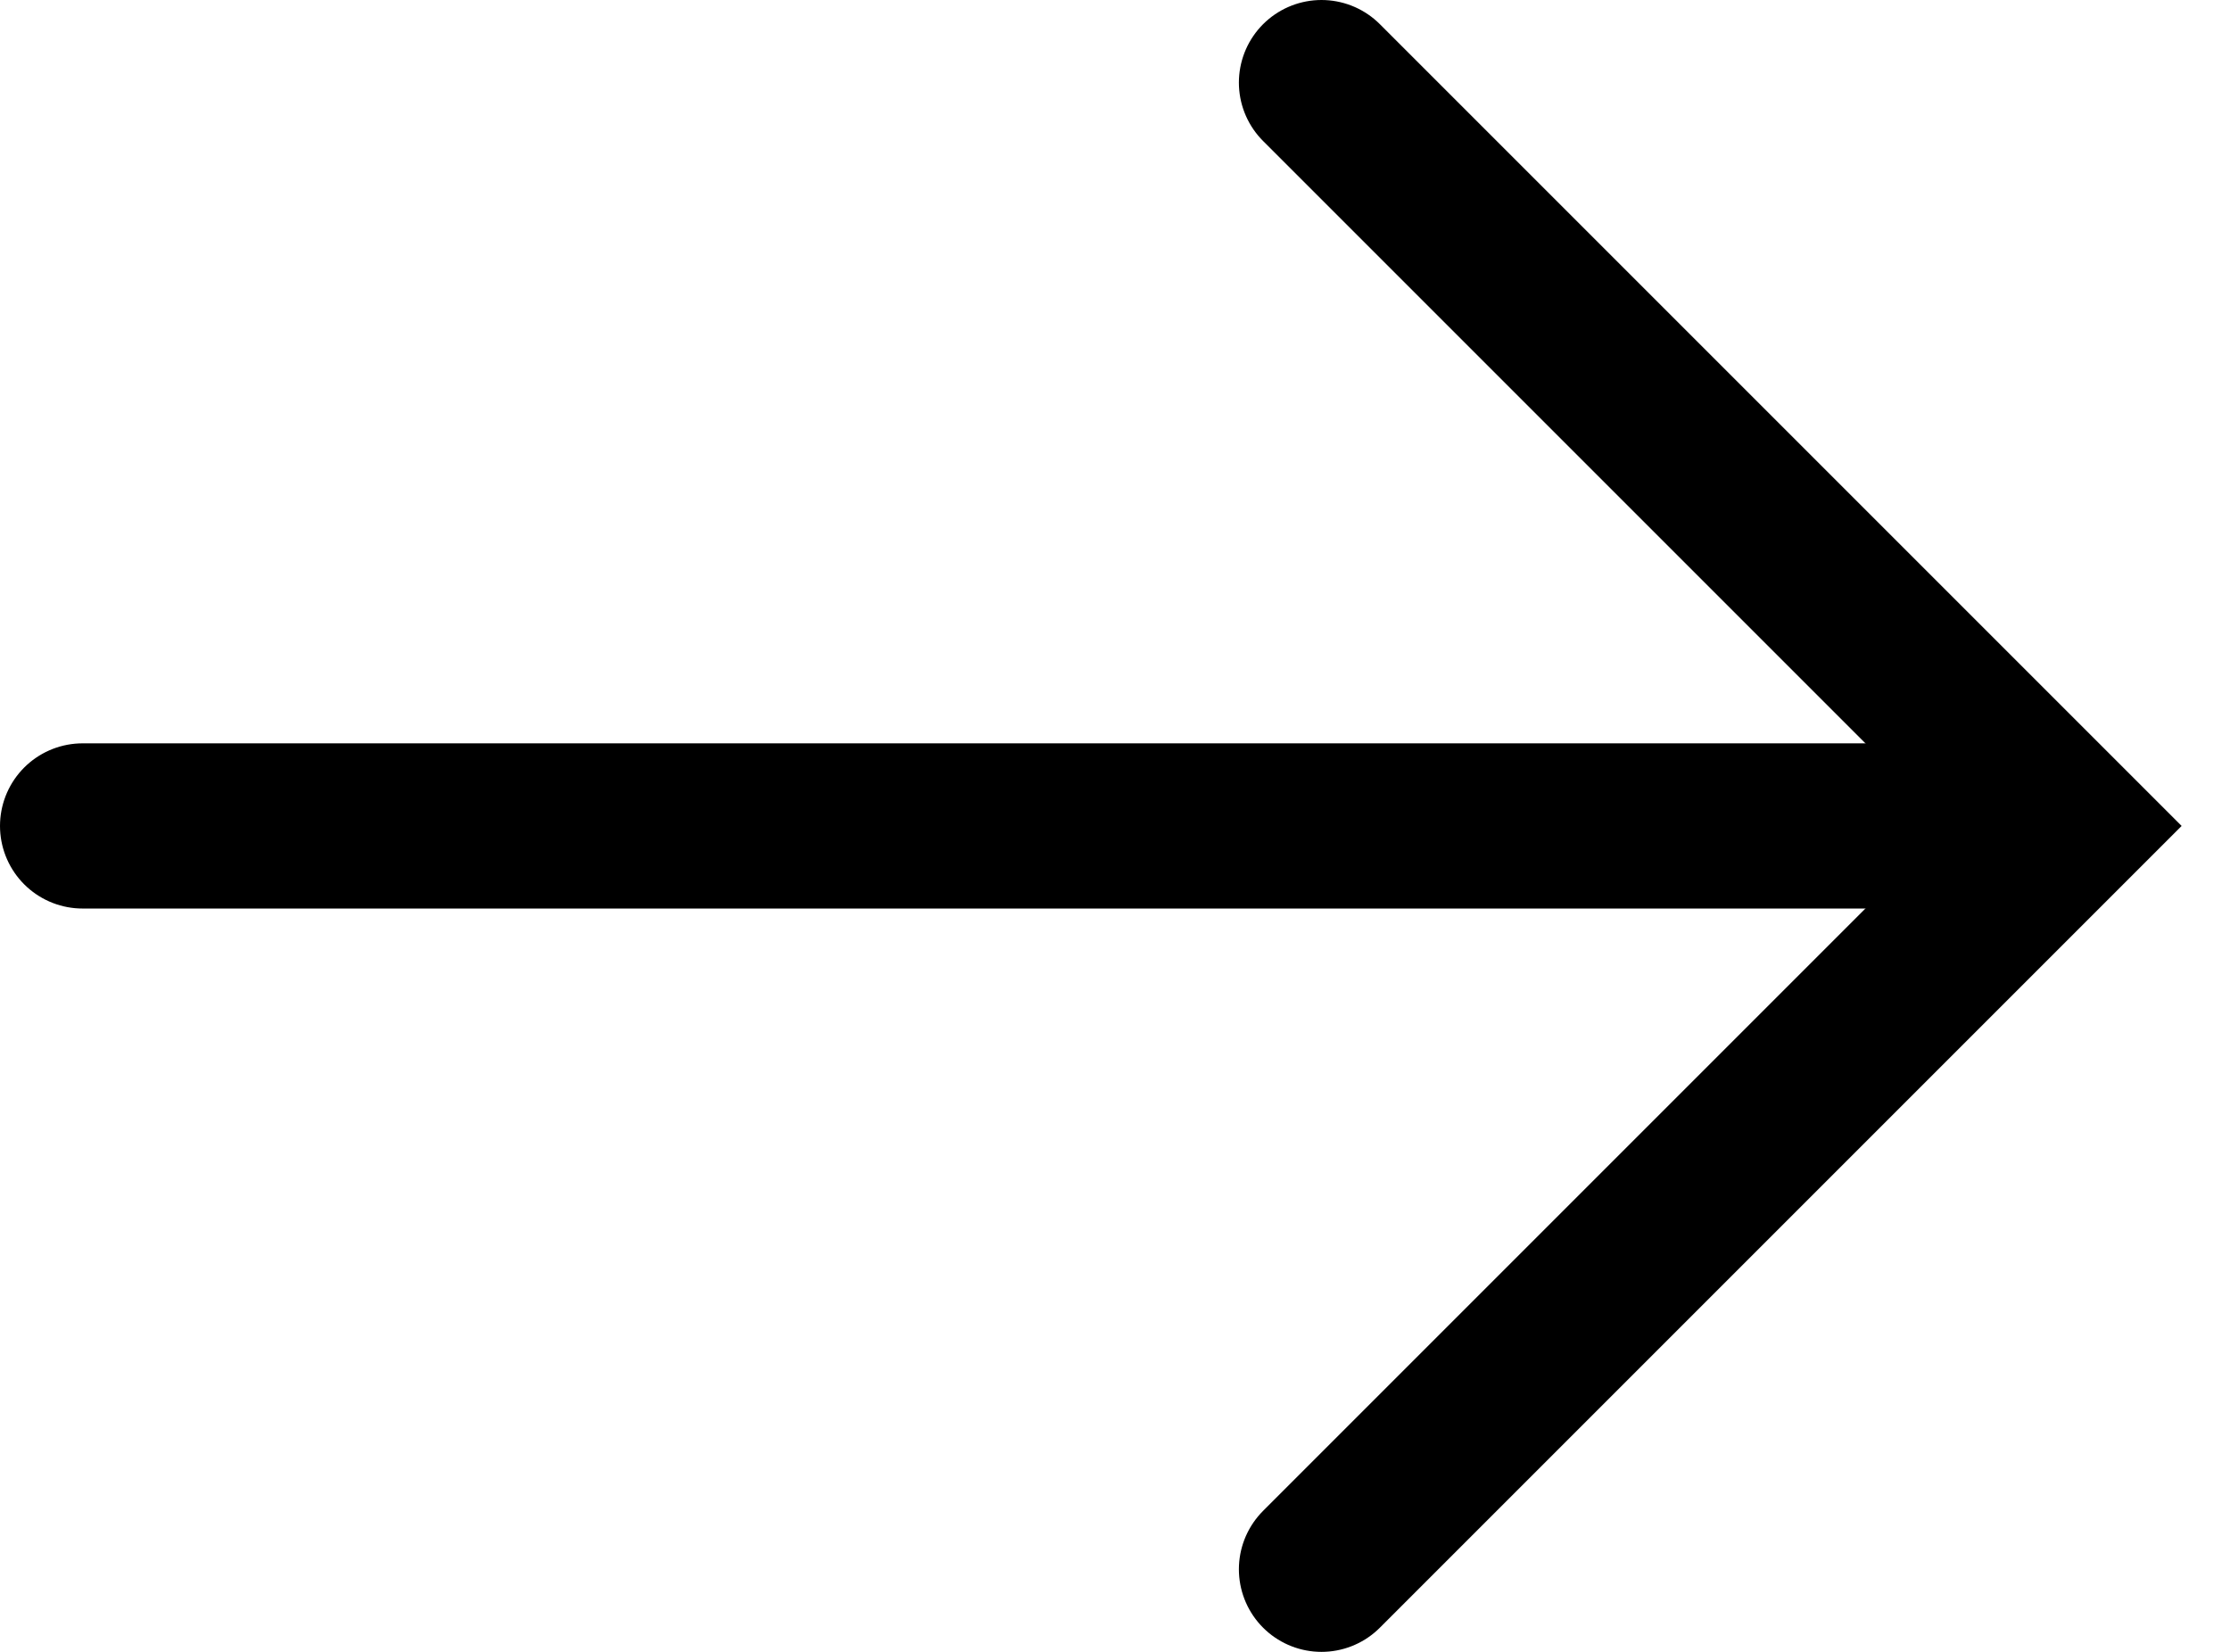
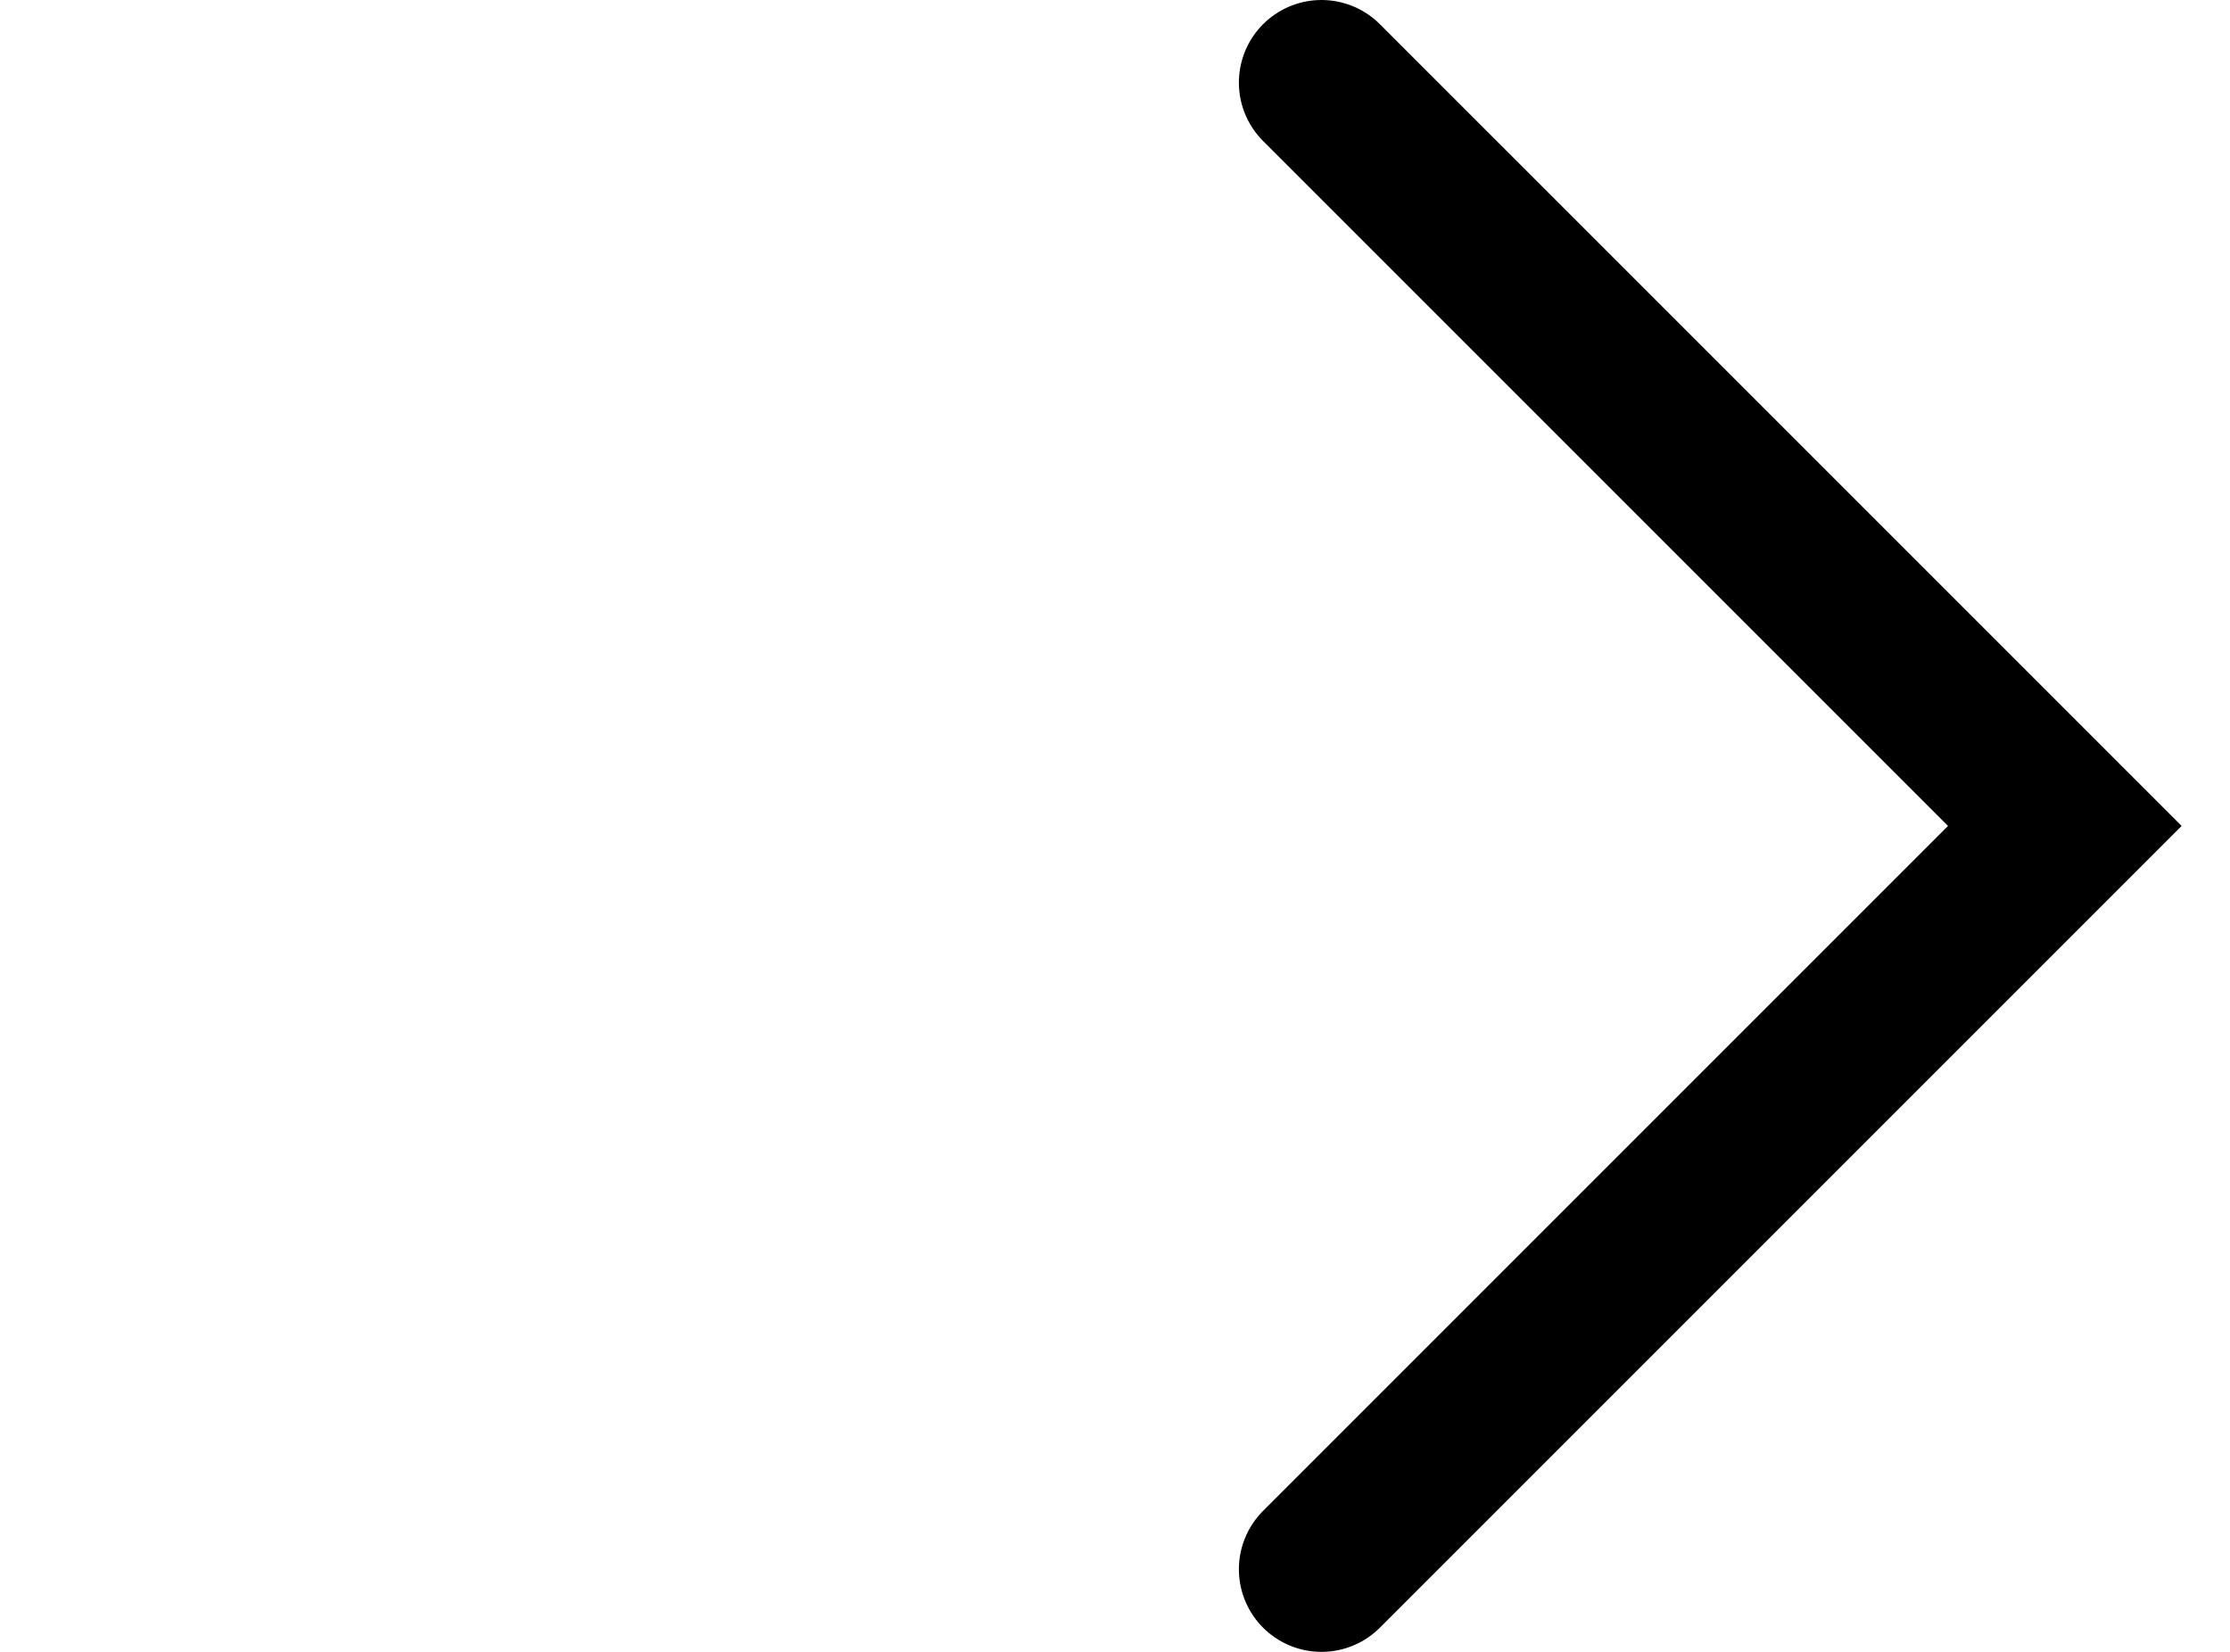
<svg xmlns="http://www.w3.org/2000/svg" width="27" height="20" viewBox="0 0 27 20" fill="none">
  <g id="Group 14">
    <path id="Vector 6" d="M16 1L25 10L16 19" stroke="black" stroke-width="2" stroke-linecap="round" />
-     <path id="Vector 7" d="M24.5 10H1" stroke="black" stroke-width="2" stroke-linecap="round" />
  </g>
</svg>